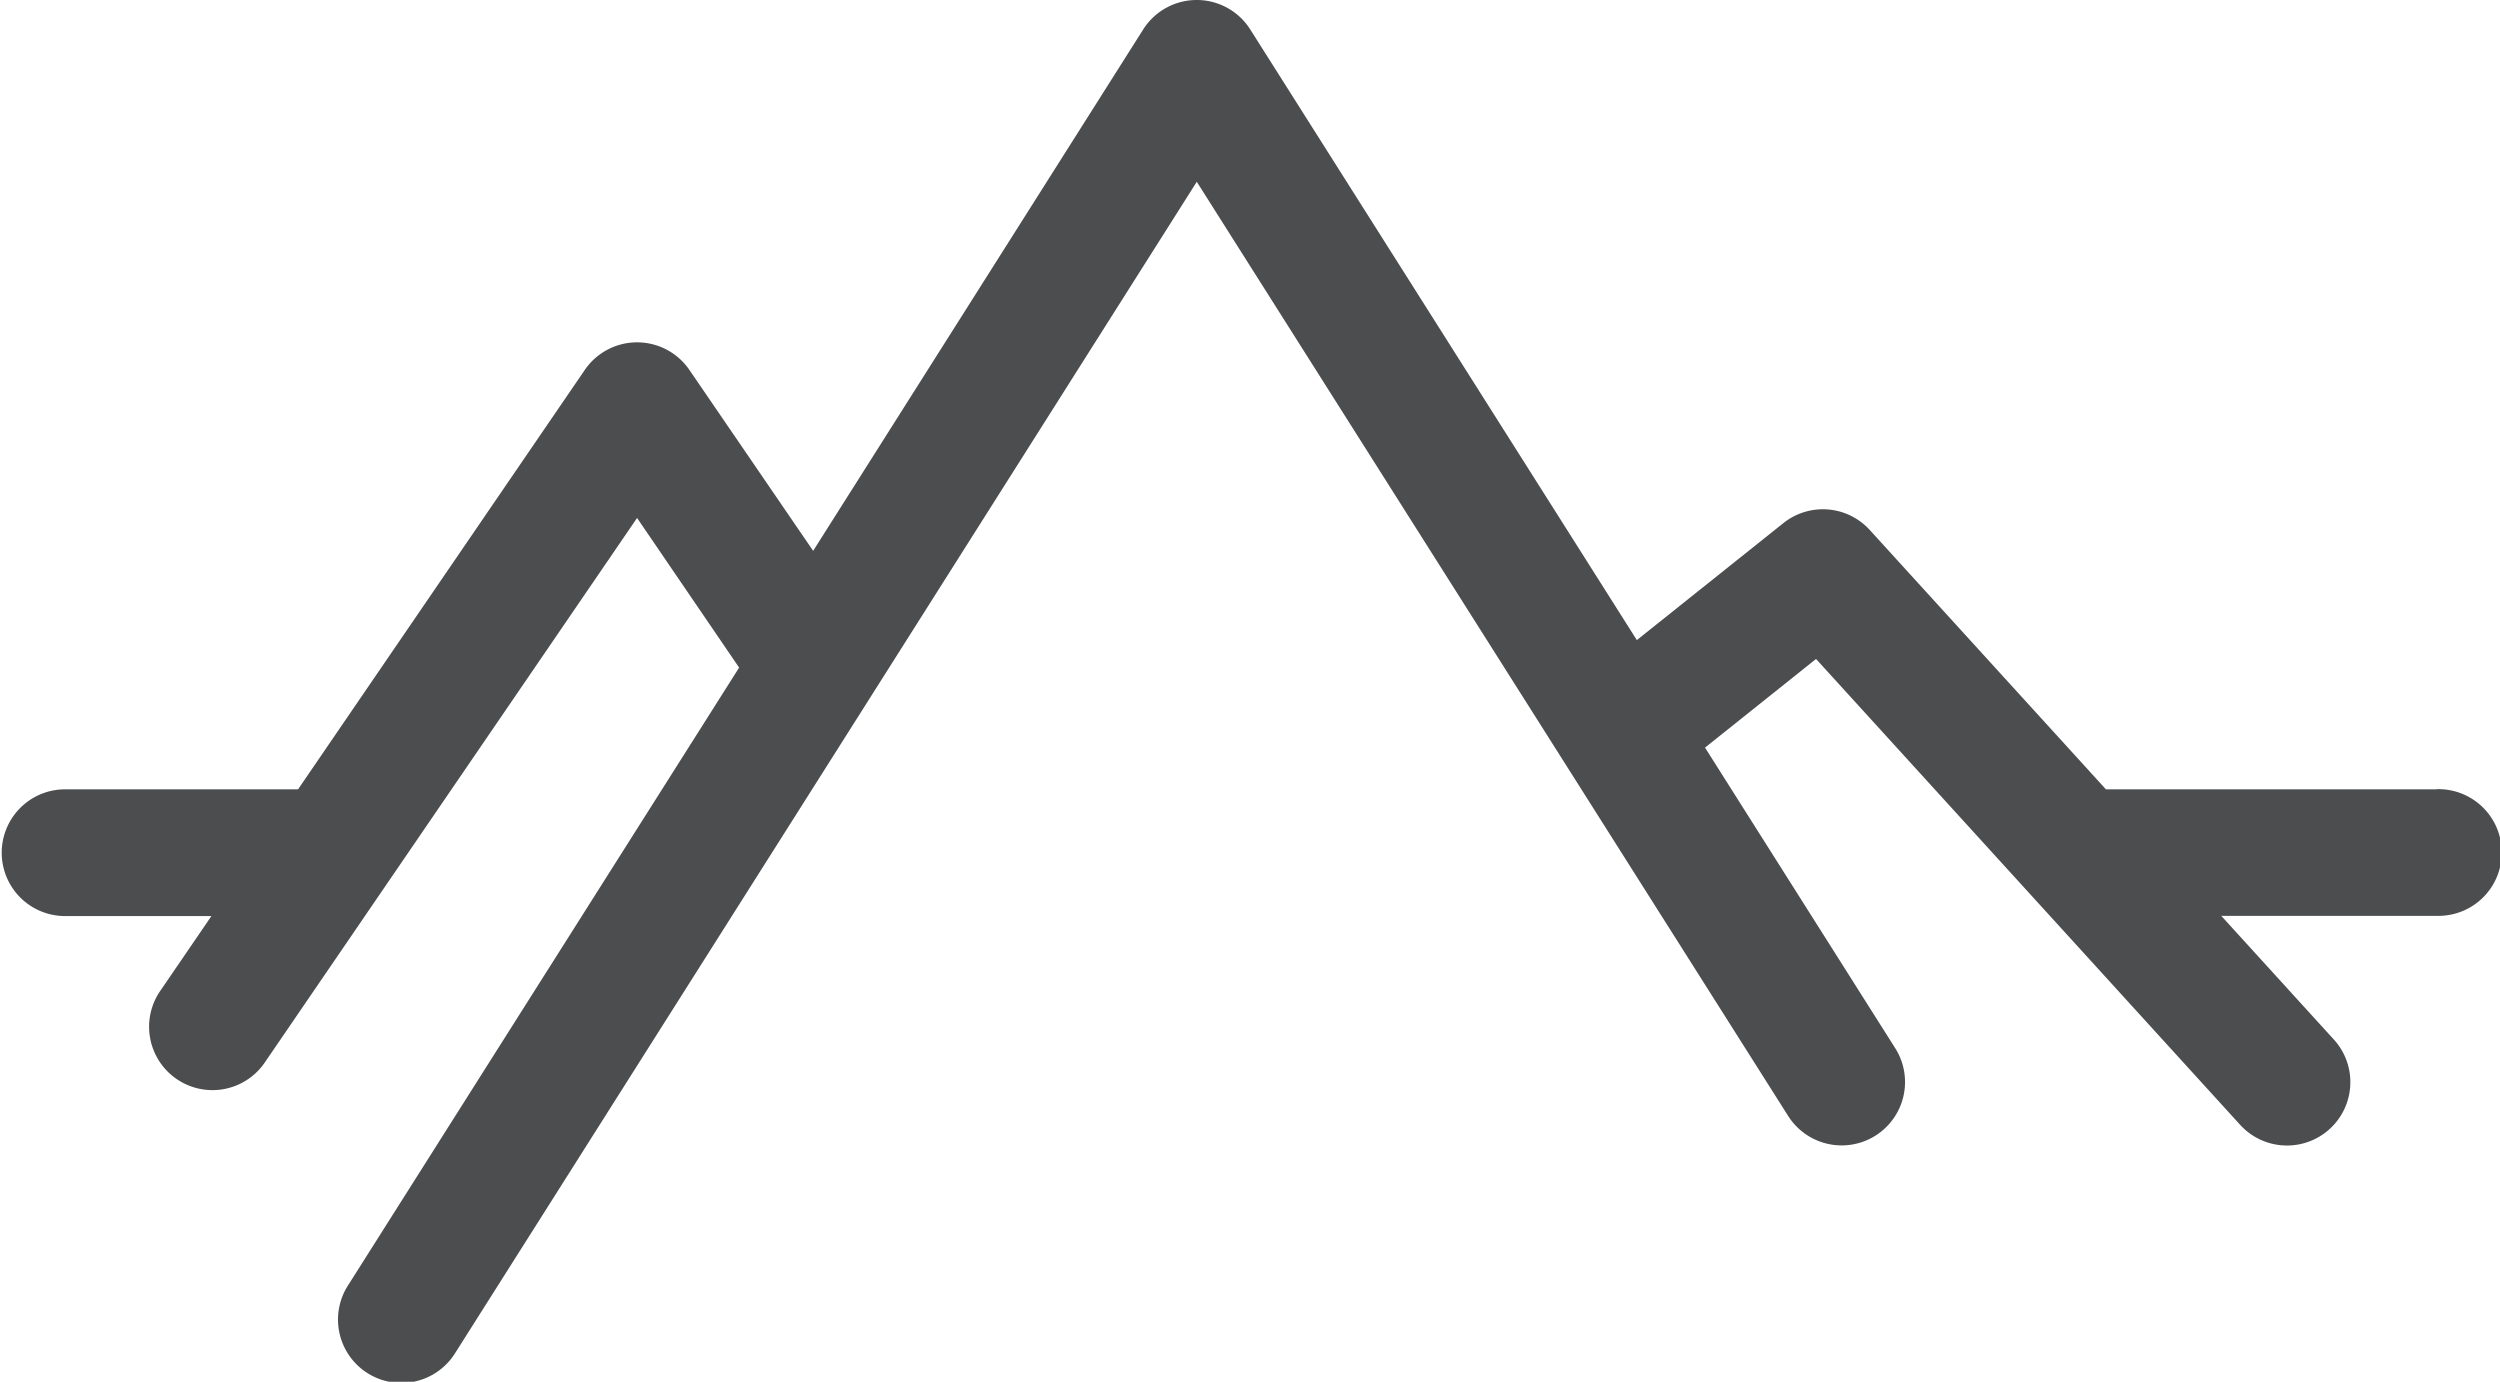
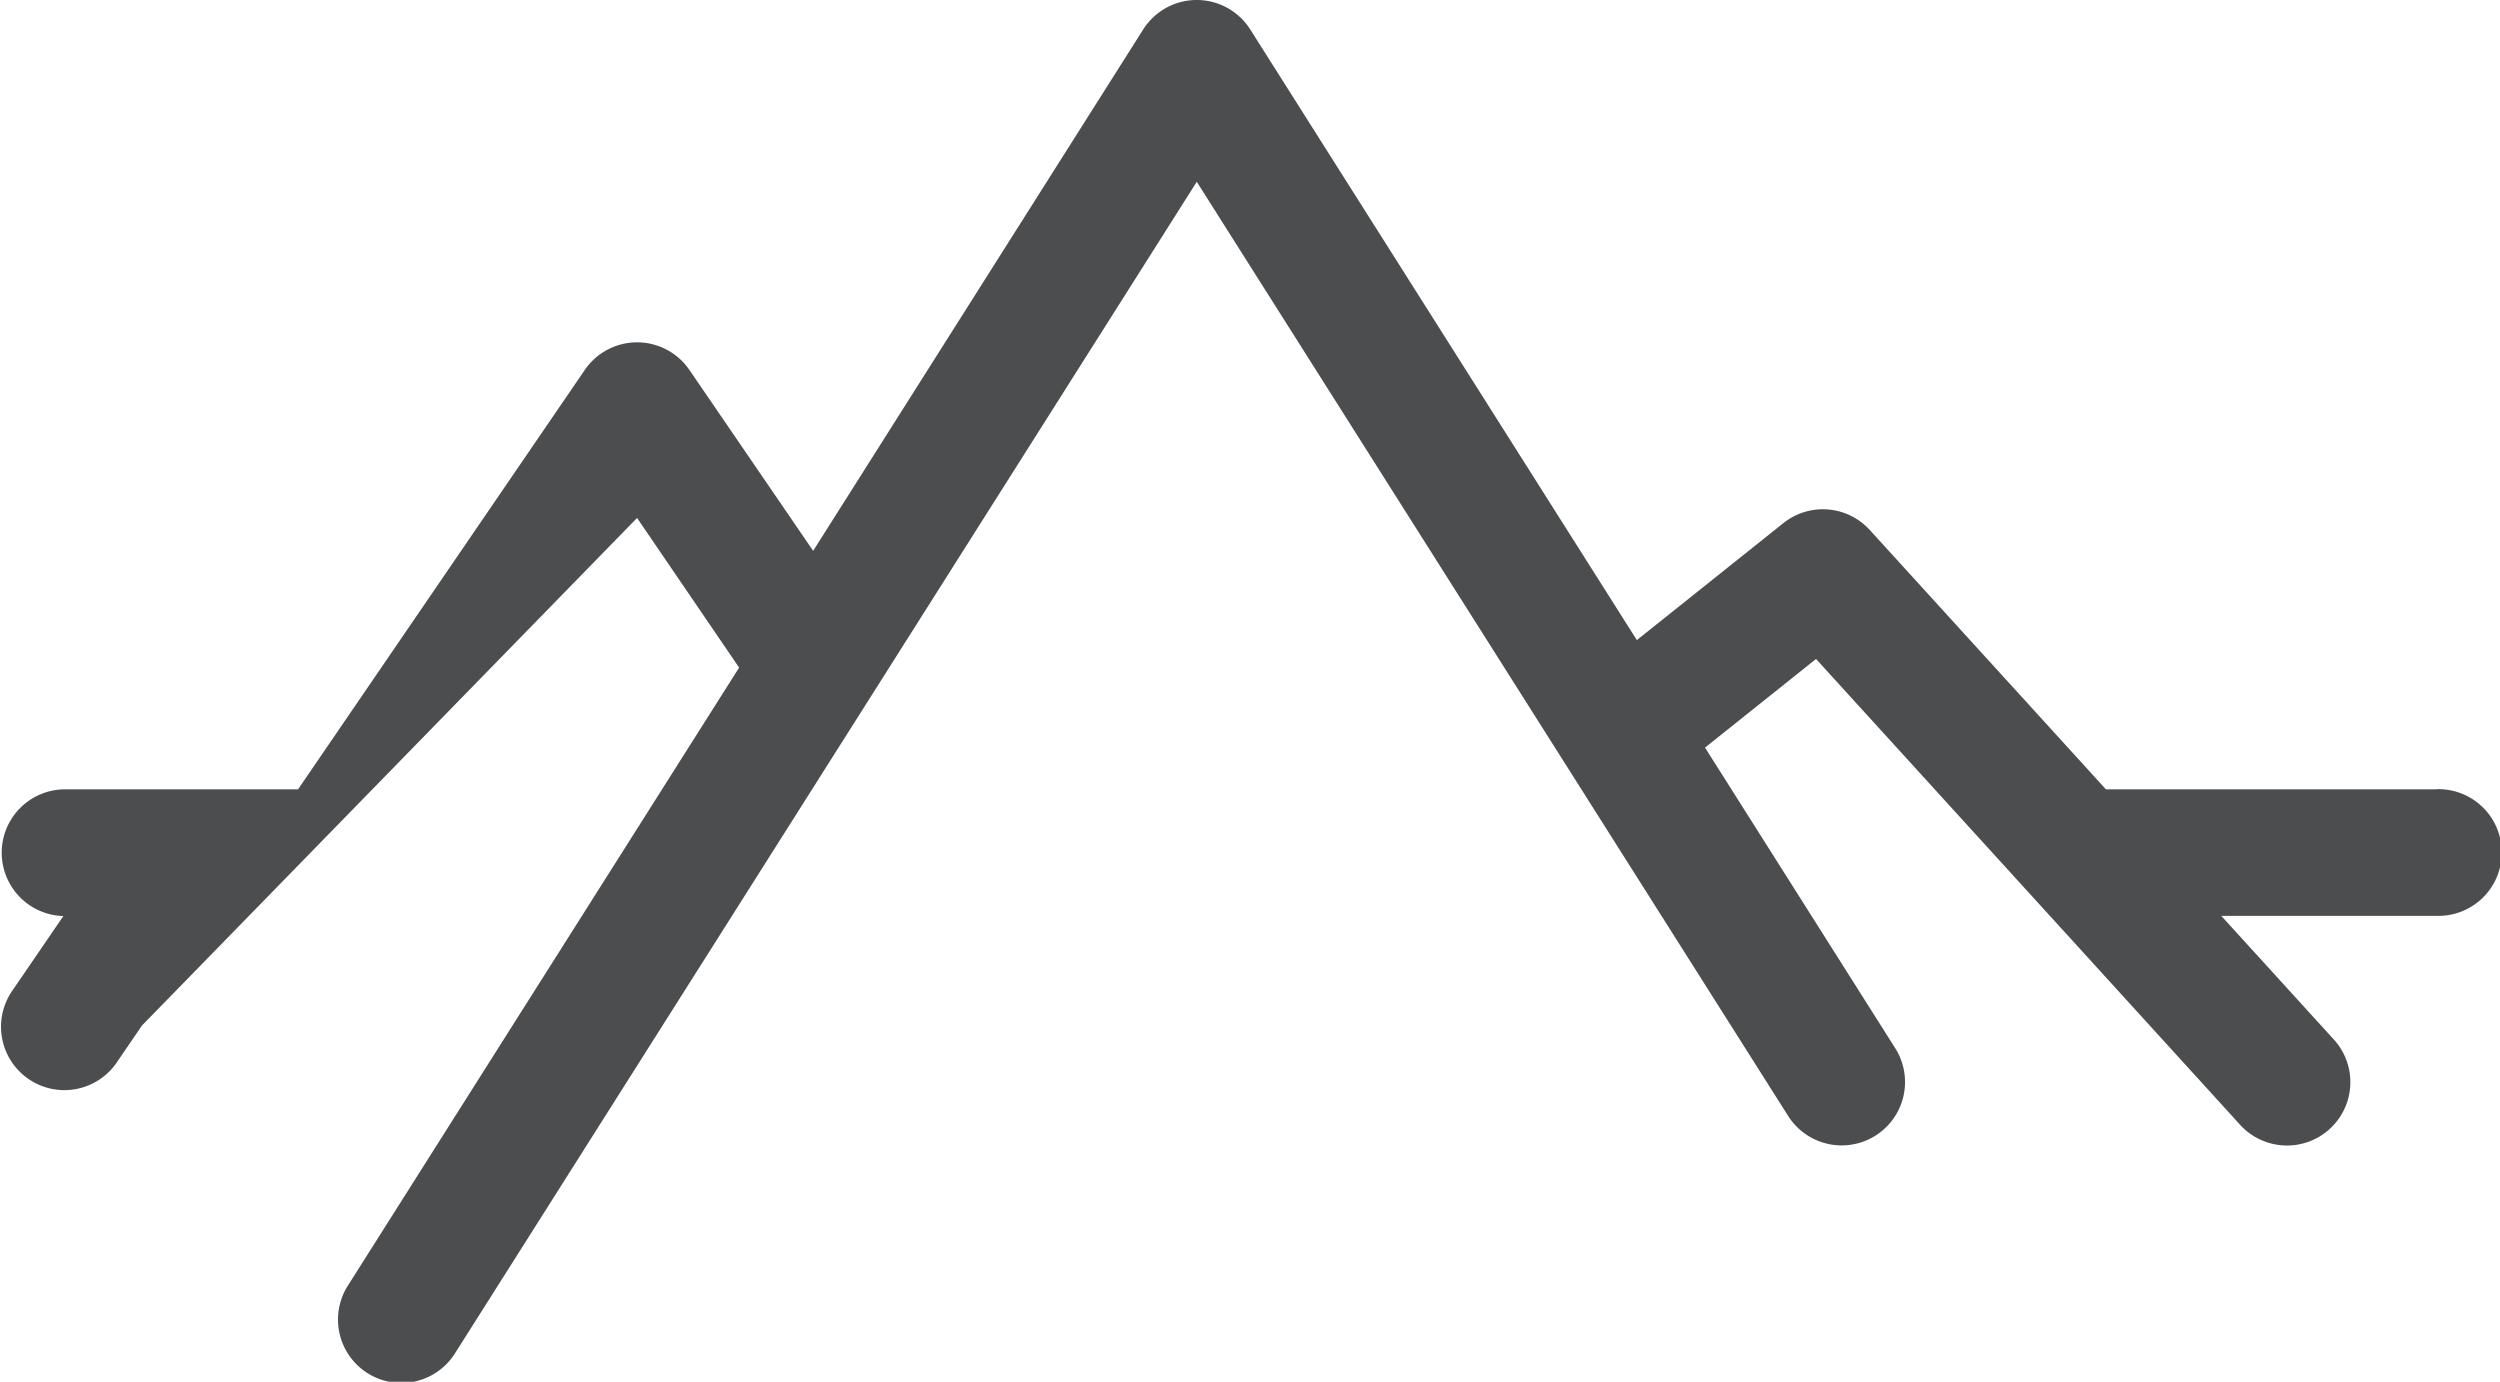
<svg xmlns="http://www.w3.org/2000/svg" width="53.895" height="29.788" viewBox="0 0 53.895 29.788">
  <g id="mountain" transform="translate(0 -79.434)">
-     <path id="Pfad_1346" data-name="Pfad 1346" d="M52.53,96.451H45.4l-5.092-5.592a1.366,1.366,0,0,0-1.862-.148l-3.159,2.522L26.953,80.069a1.366,1.366,0,0,0-2.308,0L17.53,91.309l-2.668-3.9a1.366,1.366,0,0,0-2.255,0L6.425,96.451H1.366a1.366,1.366,0,0,0,0,2.731H4.558l-1.087,1.59a1.366,1.366,0,1,0,2.255,1.541l.527-.771L13.734,90.6l2.2,3.226-4.888,7.721-3.534,5.583a1.366,1.366,0,1,0,2.308,1.461l.649-1.025L25.8,83.353l12.451,19.668.311.491a1.366,1.366,0,0,0,2.308-1.461l-4.113-6.5,2.393-1.911,8.2,9.007.956,1.05a1.366,1.366,0,0,0,2.02-1.839l-2.44-2.68H52.53a1.366,1.366,0,1,0,0-2.731Z" fill="#4b4d4e" />
+     <path id="Pfad_1346" data-name="Pfad 1346" d="M52.53,96.451H45.4l-5.092-5.592a1.366,1.366,0,0,0-1.862-.148l-3.159,2.522L26.953,80.069a1.366,1.366,0,0,0-2.308,0L17.53,91.309l-2.668-3.9a1.366,1.366,0,0,0-2.255,0L6.425,96.451H1.366a1.366,1.366,0,0,0,0,2.731l-1.087,1.59a1.366,1.366,0,1,0,2.255,1.541l.527-.771L13.734,90.6l2.2,3.226-4.888,7.721-3.534,5.583a1.366,1.366,0,1,0,2.308,1.461l.649-1.025L25.8,83.353l12.451,19.668.311.491a1.366,1.366,0,0,0,2.308-1.461l-4.113-6.5,2.393-1.911,8.2,9.007.956,1.05a1.366,1.366,0,0,0,2.02-1.839l-2.44-2.68H52.53a1.366,1.366,0,1,0,0-2.731Z" fill="#4b4d4e" />
  </g>
</svg>